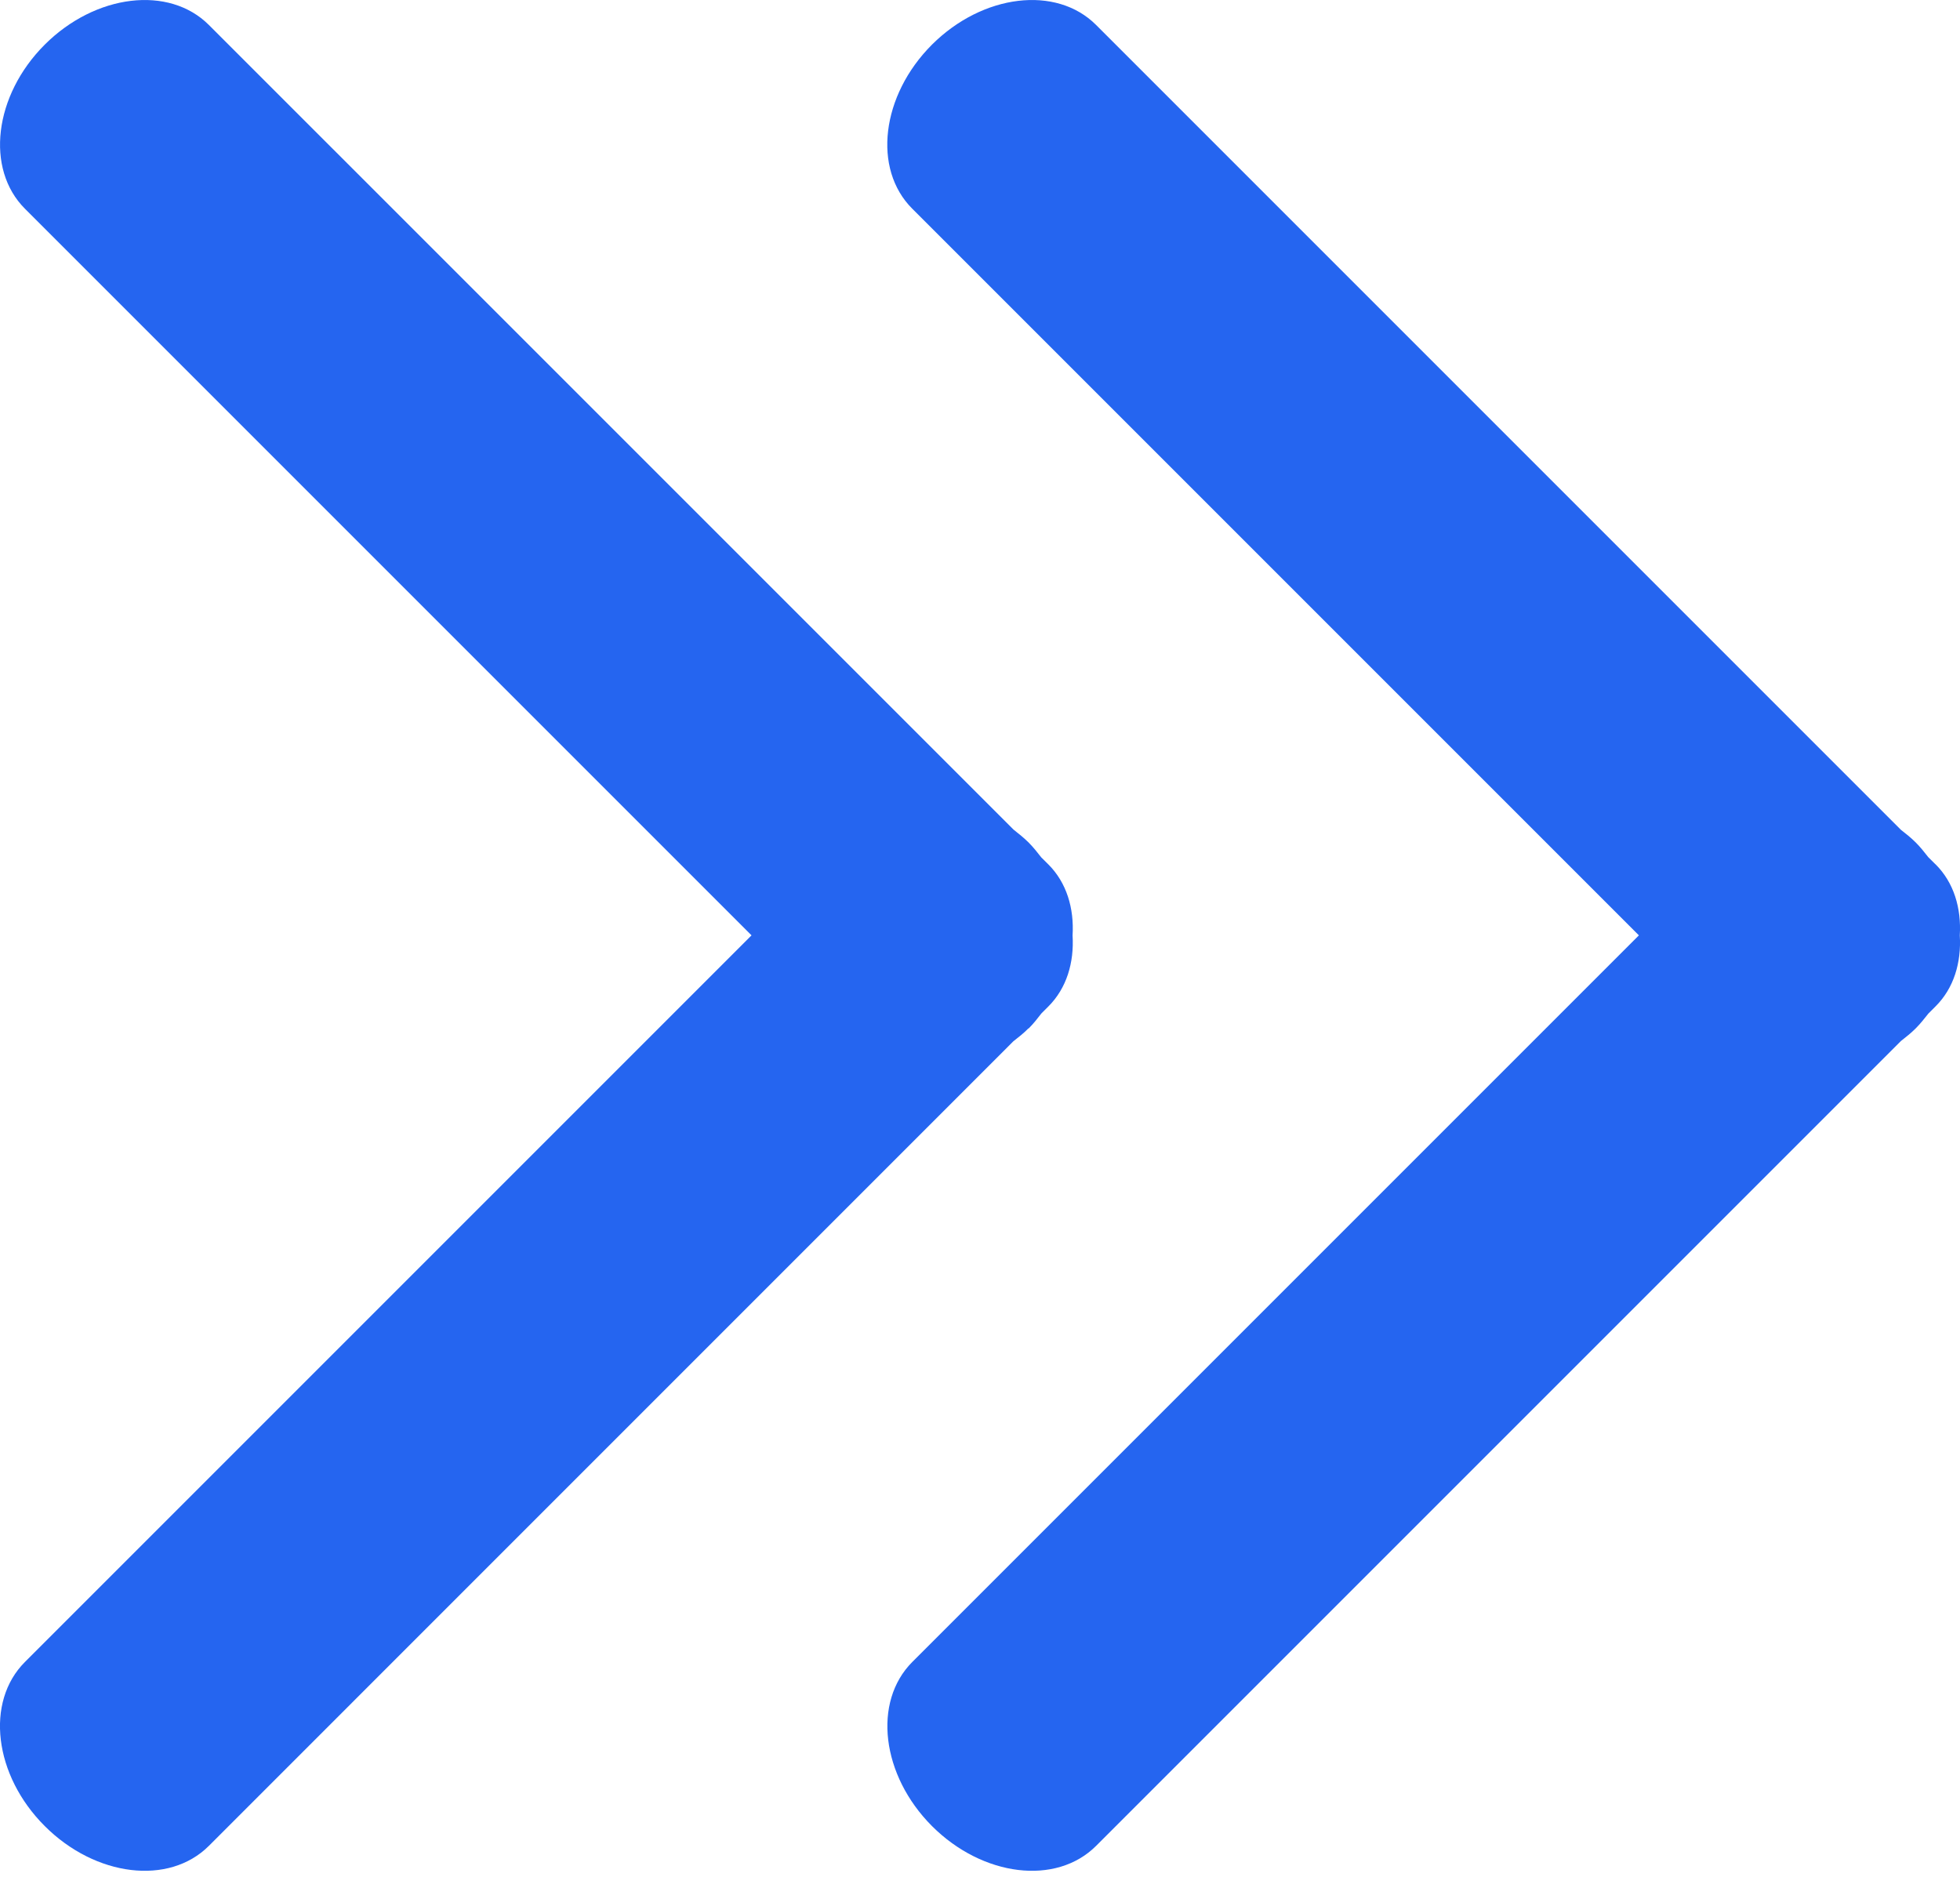
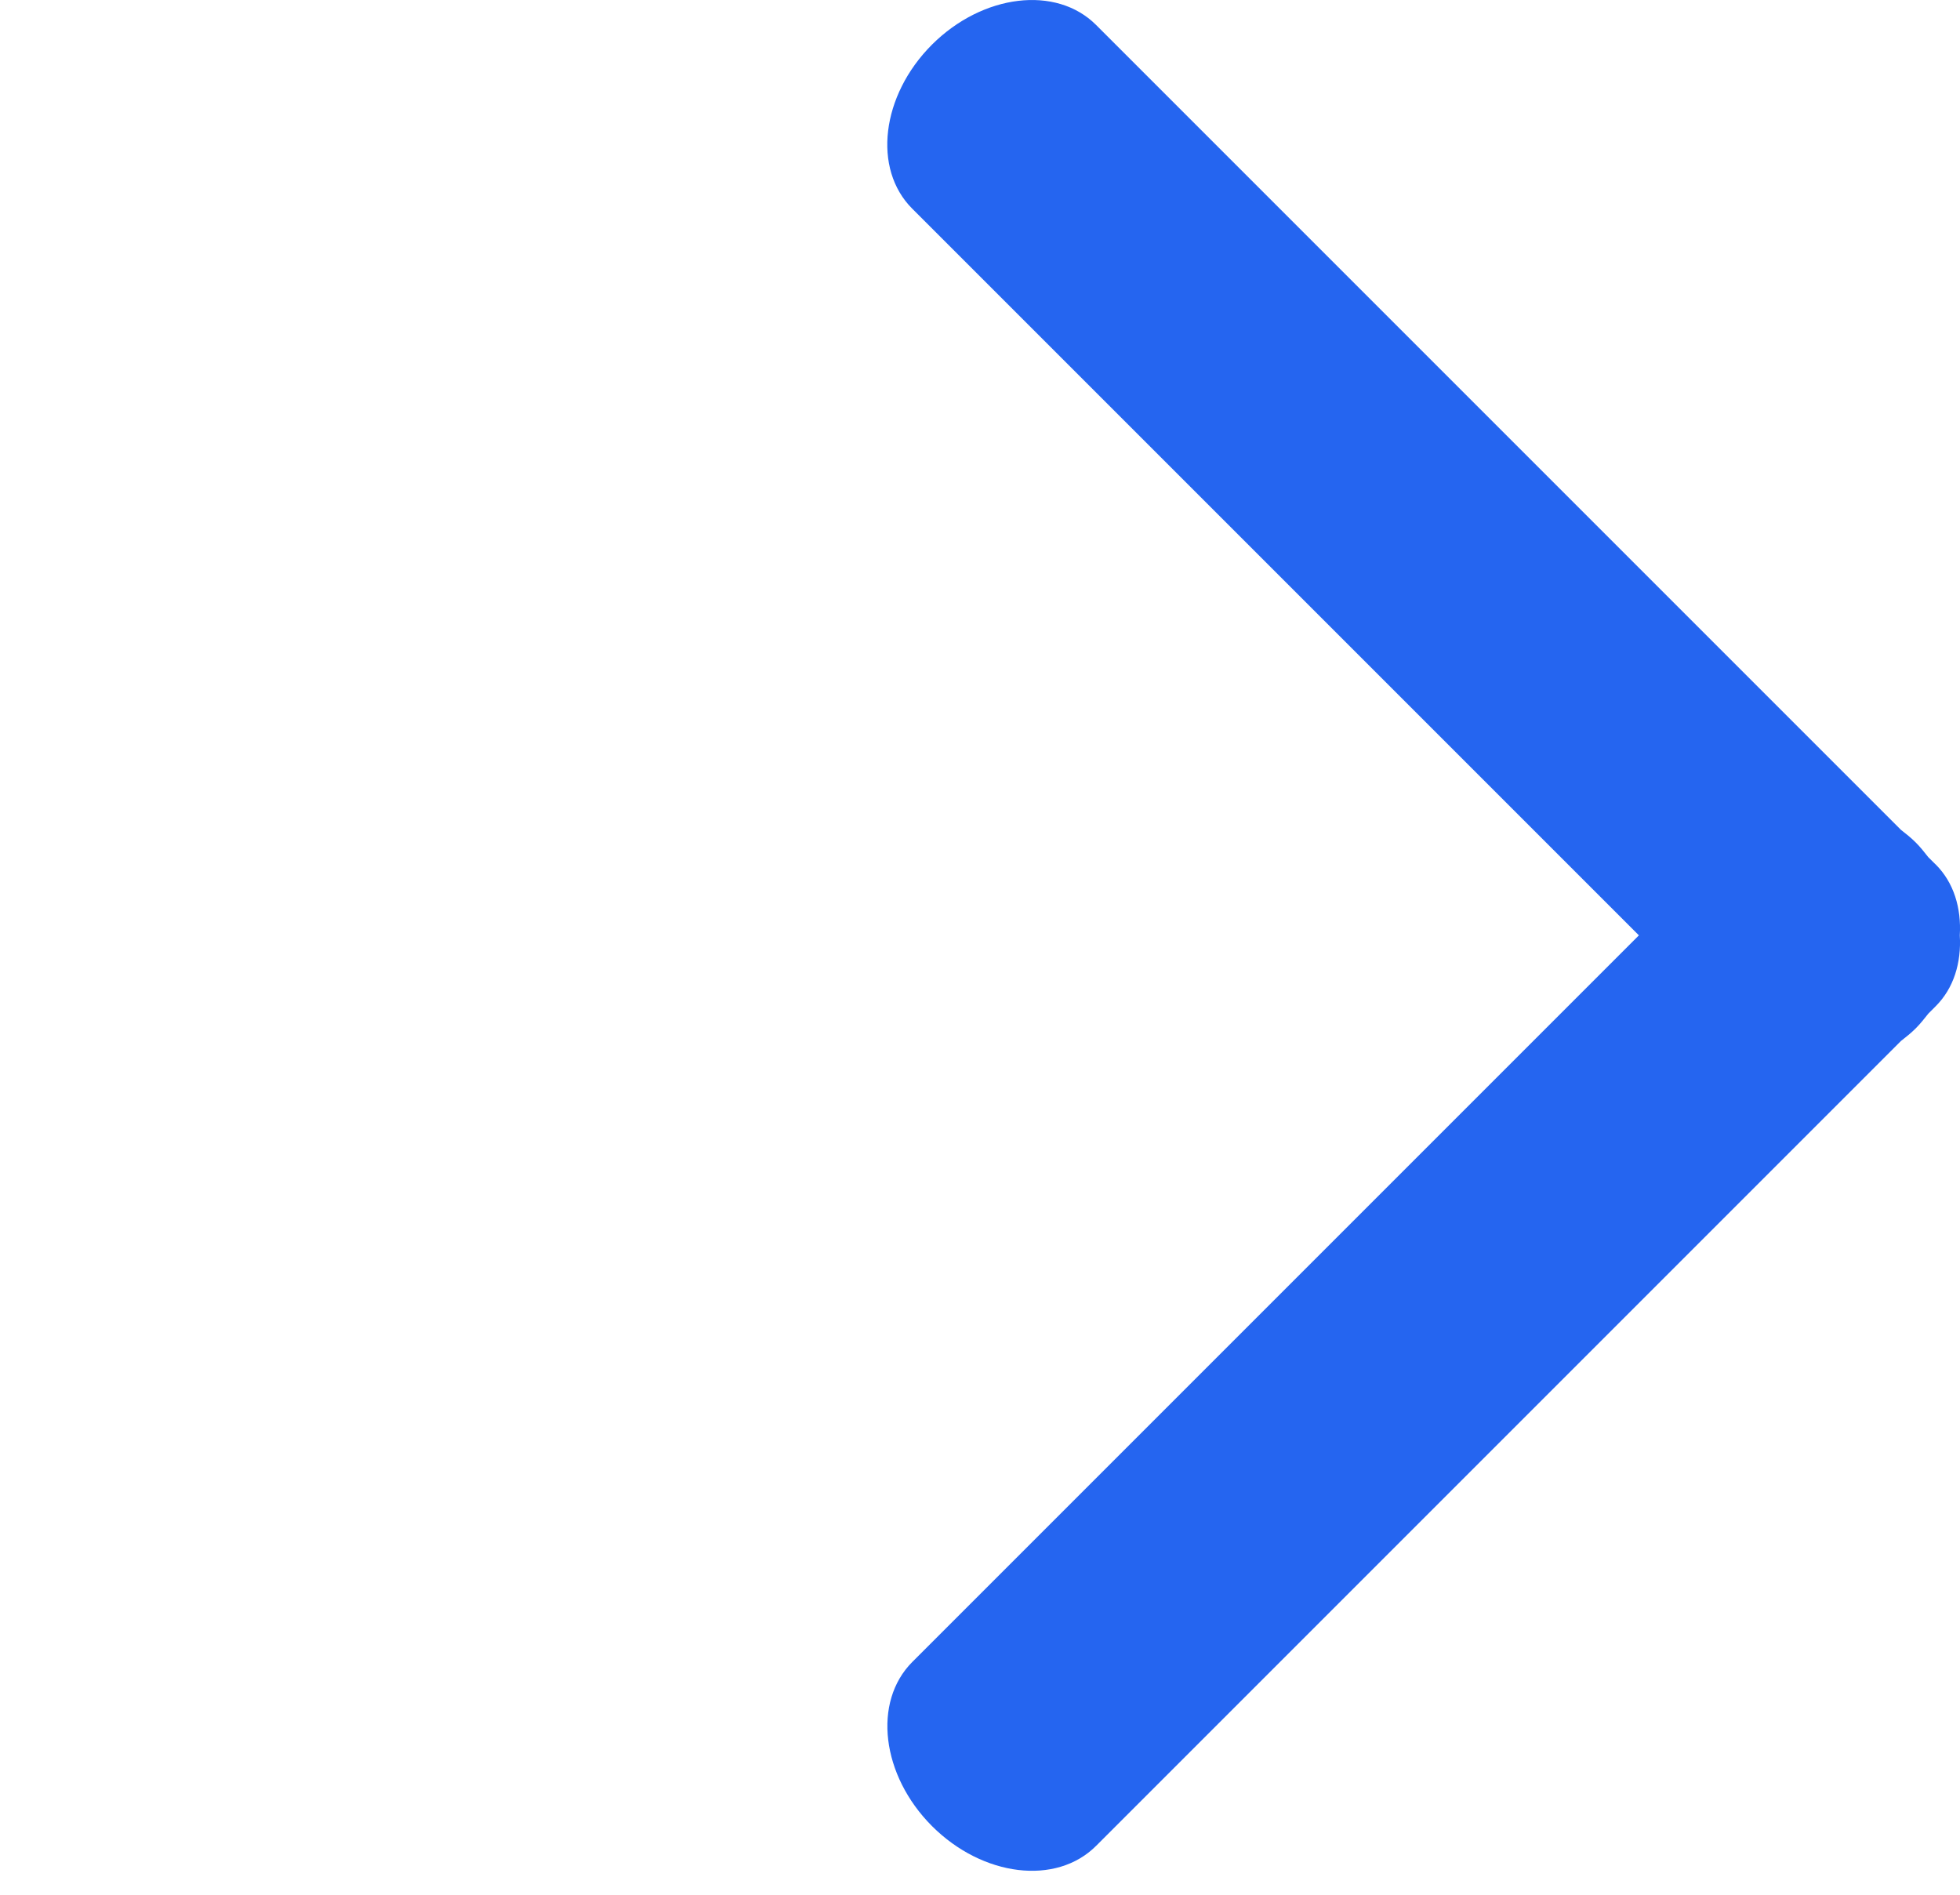
<svg xmlns="http://www.w3.org/2000/svg" width="30" height="29" viewBox="0 0 30 29" fill="none">
  <path d="M29.625 13.229L29.515 13.12C29.454 13.042 29.394 12.966 29.322 12.894C29.25 12.822 29.172 12.76 29.096 12.701L16.777 0.382C16.167 -0.228 15.043 -0.092 14.265 0.683C13.488 1.461 13.352 2.586 13.964 3.195L25.085 14.316L13.964 25.437C13.354 26.048 13.49 27.172 14.265 27.949C15.043 28.726 16.167 28.862 16.777 28.252L29.096 15.933C29.174 15.872 29.251 15.811 29.322 15.74C29.394 15.668 29.455 15.59 29.517 15.512L29.625 15.404C29.907 15.124 30.022 14.731 29.997 14.316C30.022 13.901 29.907 13.508 29.625 13.228V13.229Z" fill="#2565F0" />
-   <path d="M15.744 15.742C15.818 15.668 15.879 15.59 15.94 15.511L16.045 15.406C16.327 15.125 16.442 14.732 16.417 14.318C16.442 13.903 16.327 13.51 16.045 13.229L15.938 13.123C15.877 13.045 15.816 12.967 15.743 12.894C15.671 12.822 15.591 12.76 15.514 12.698L3.197 0.382C2.586 -0.228 1.462 -0.092 0.685 0.683C-0.093 1.461 -0.227 2.586 0.382 3.195L11.503 14.316L0.382 25.437C-0.229 26.048 -0.093 27.172 0.685 27.949C1.462 28.726 2.586 28.862 3.197 28.252L15.512 15.936C15.59 15.875 15.669 15.814 15.741 15.74L15.744 15.742Z" fill="#2565F0" />
</svg>